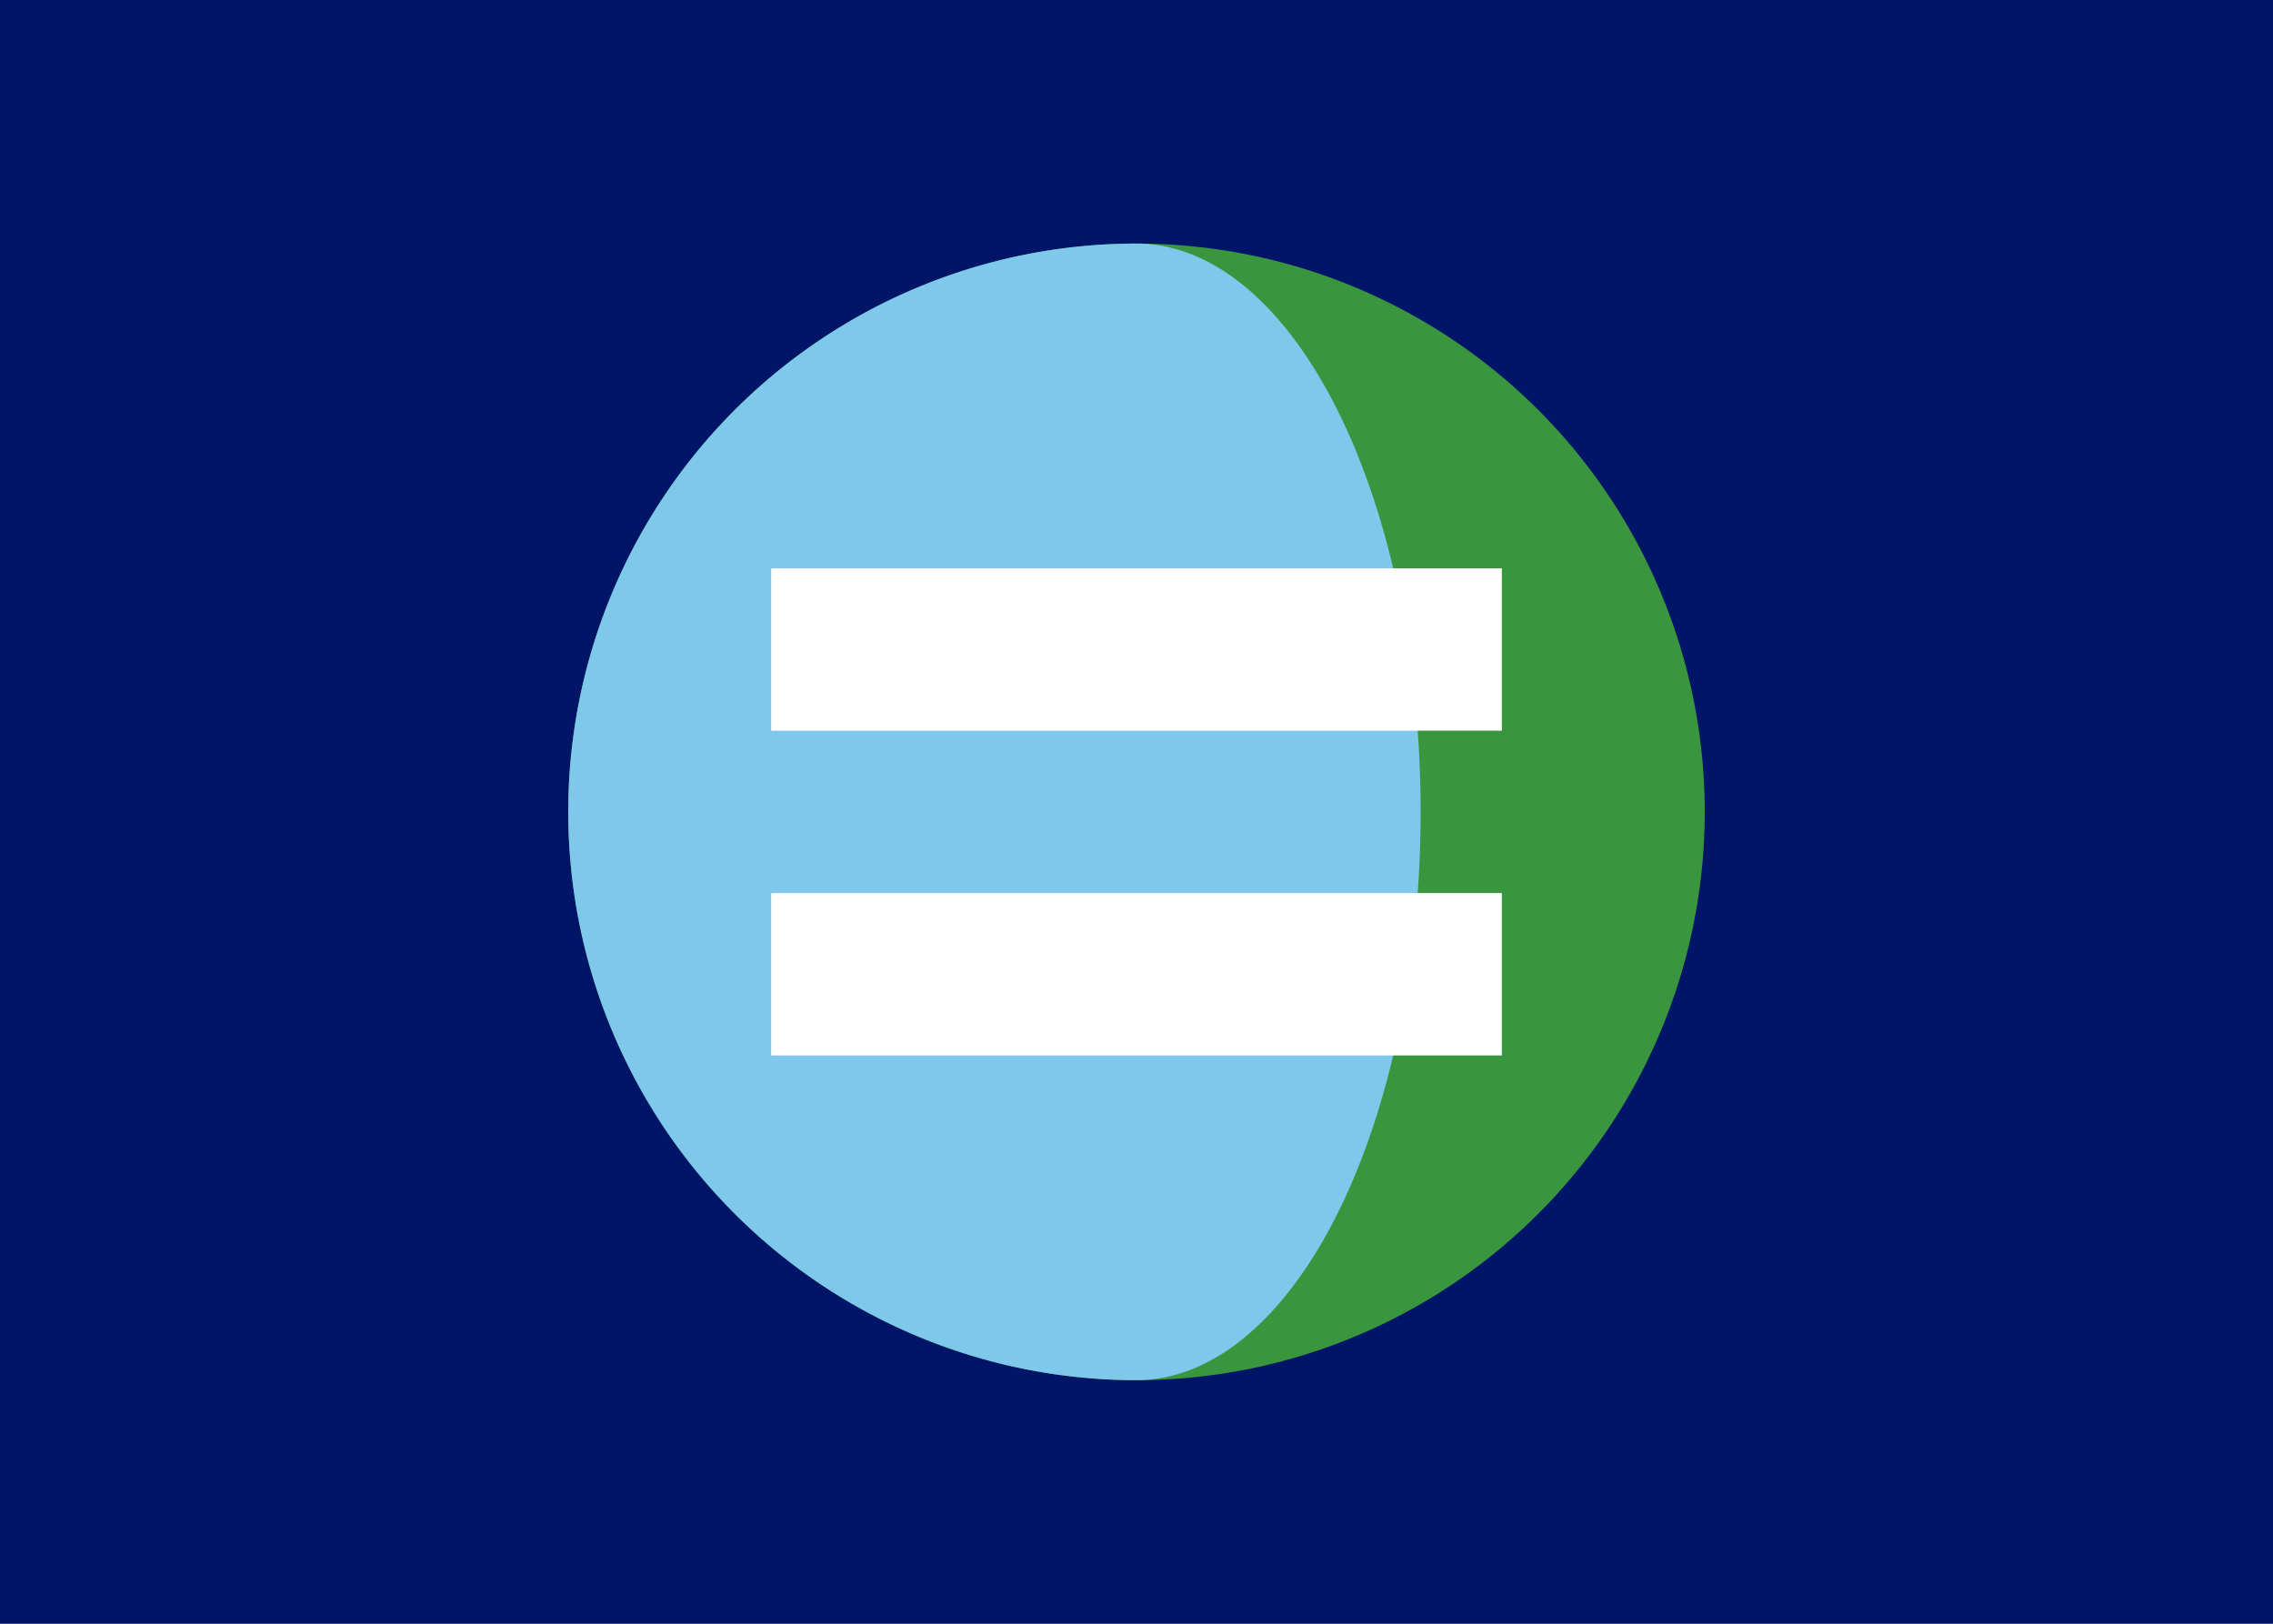
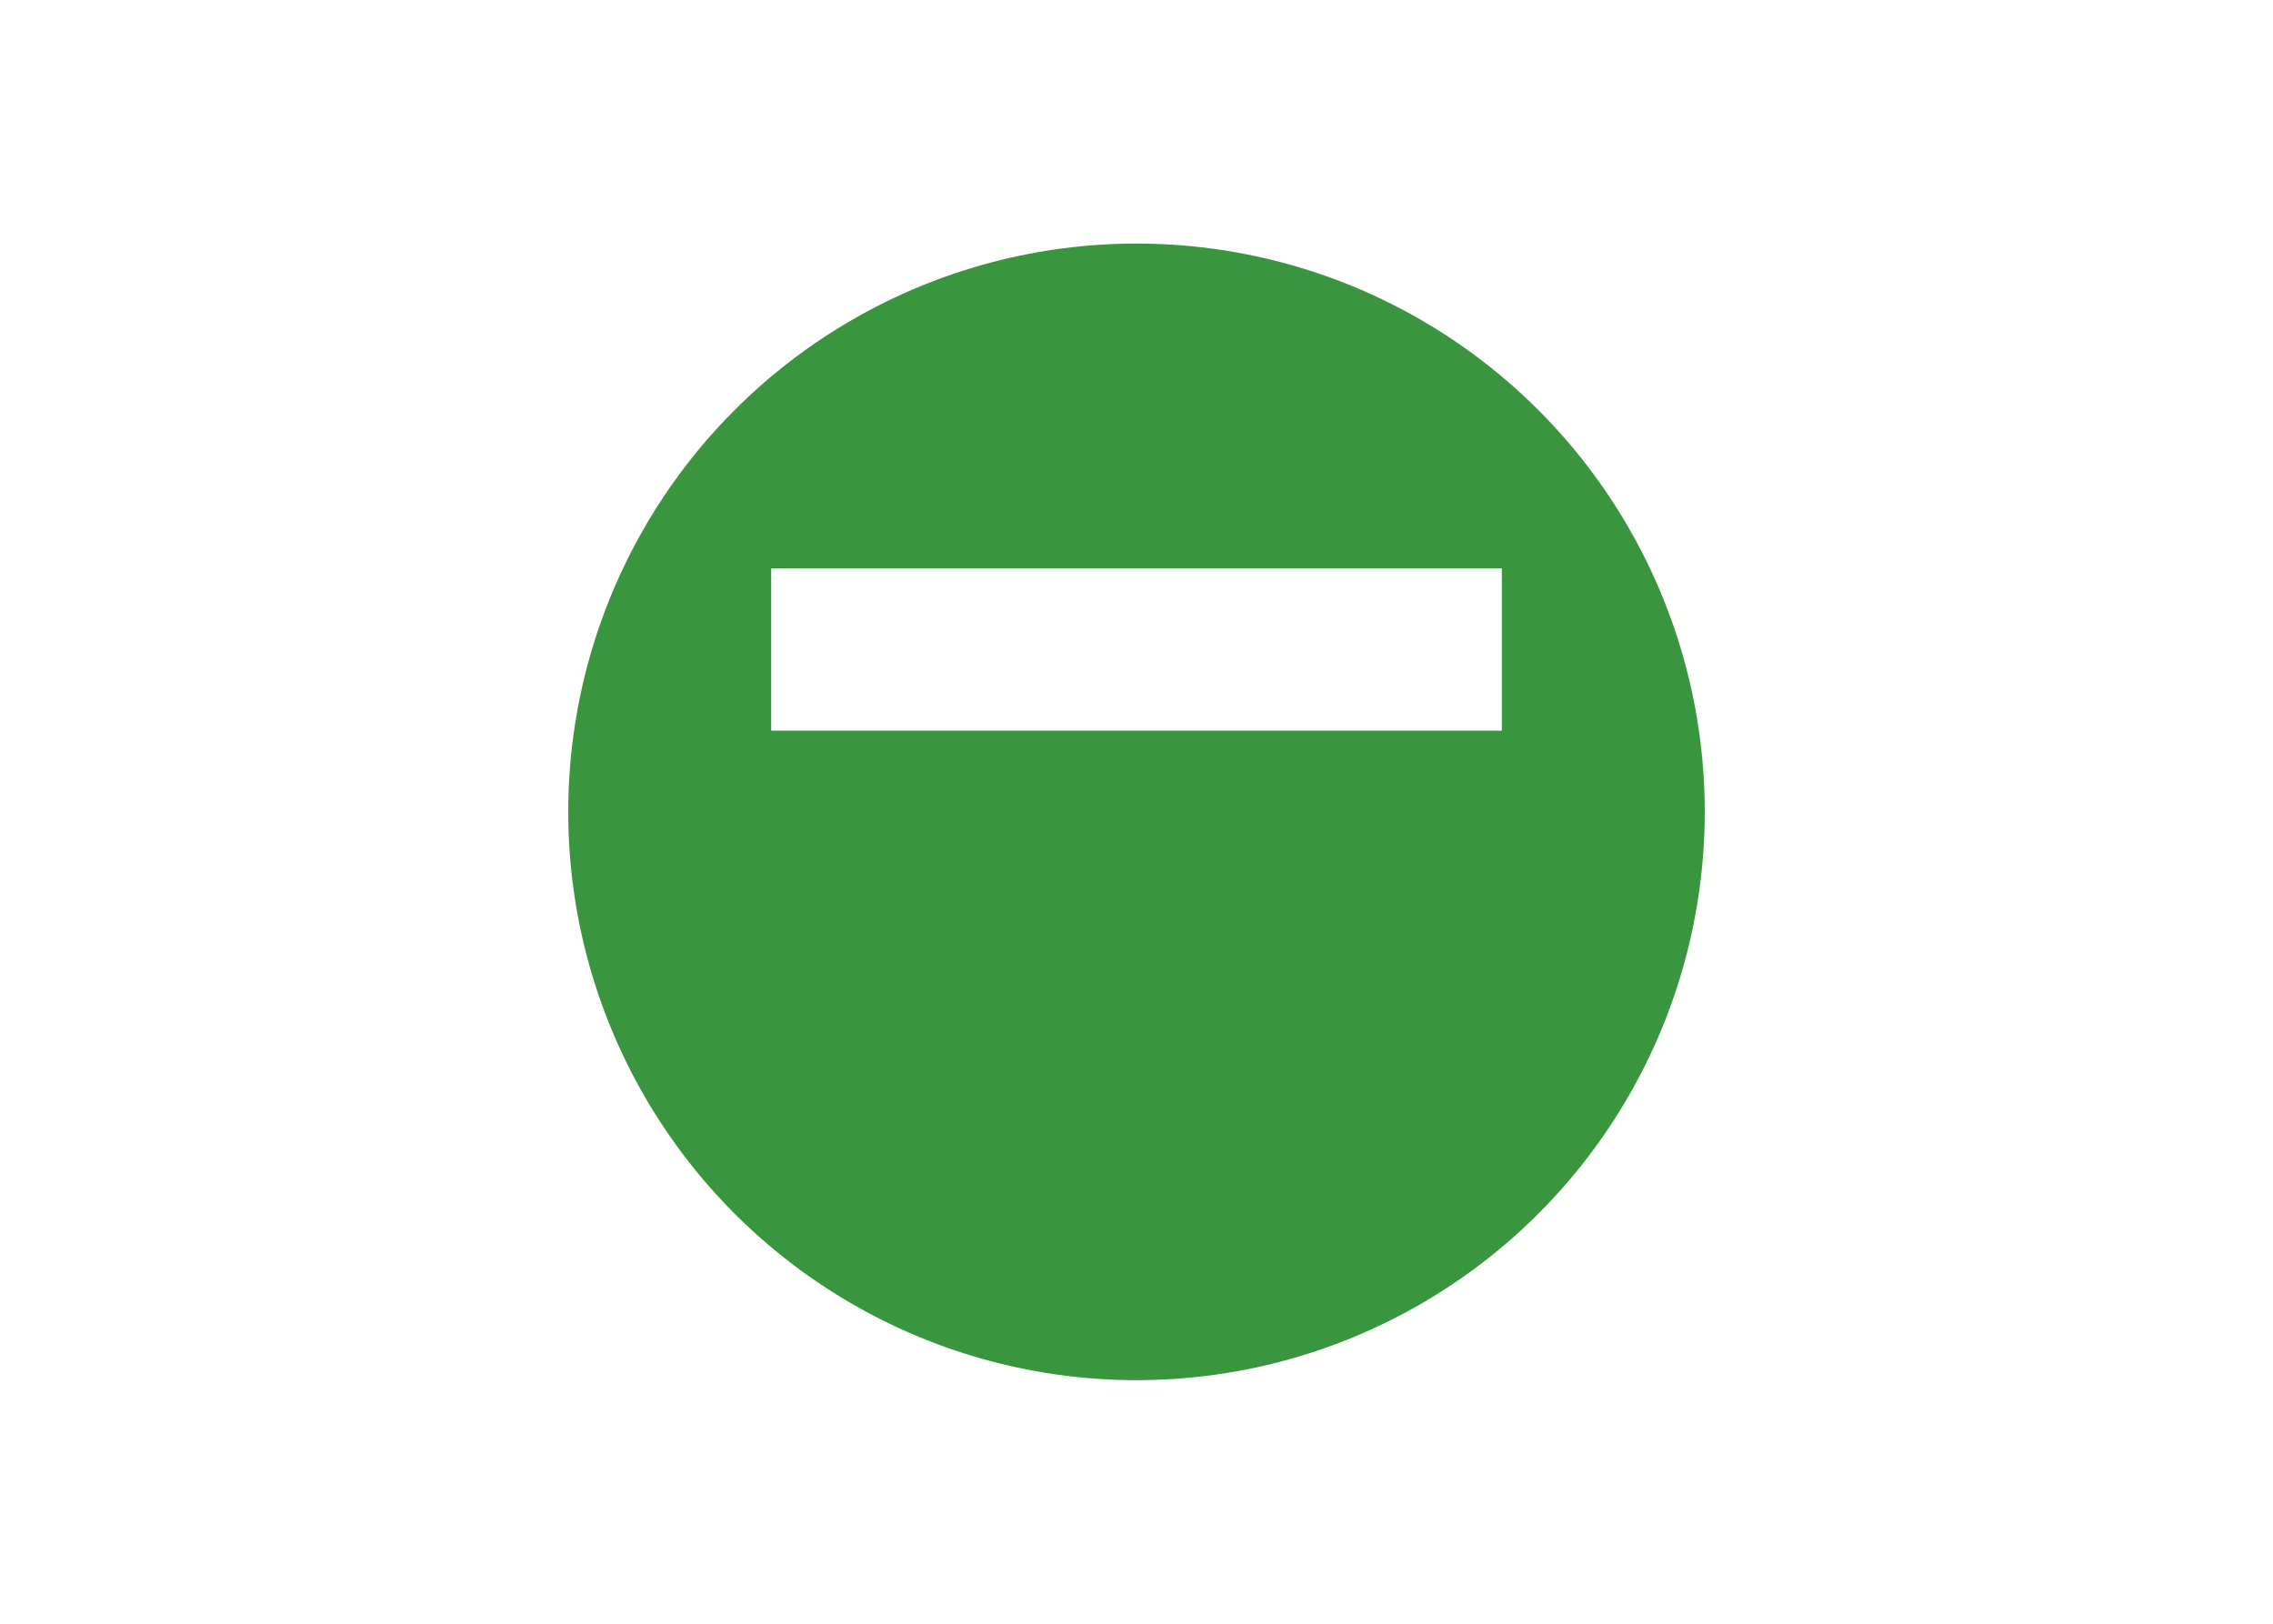
<svg xmlns="http://www.w3.org/2000/svg" version="1.1" id="Layer_1" x="0px" y="0px" width="56px" height="40px" viewBox="0 0 56 40">
  <g>
-     <rect x="0" y="0" fill="#001468" width="56" height="40" />
    <circle cx="28" cy="20" r="14" fill="#39953E" />
-     <path d="M28,6a7,14,0,0,1,0,28a14,14,0,0,1,0,-28" fill="#7EC8EB" />
    <rect x="19" y="14" fill="#FFFFFF" width="18" height="4" />
-     <rect x="19" y="22" fill="#FFFFFF" width="18" height="4" />
  </g>
</svg>